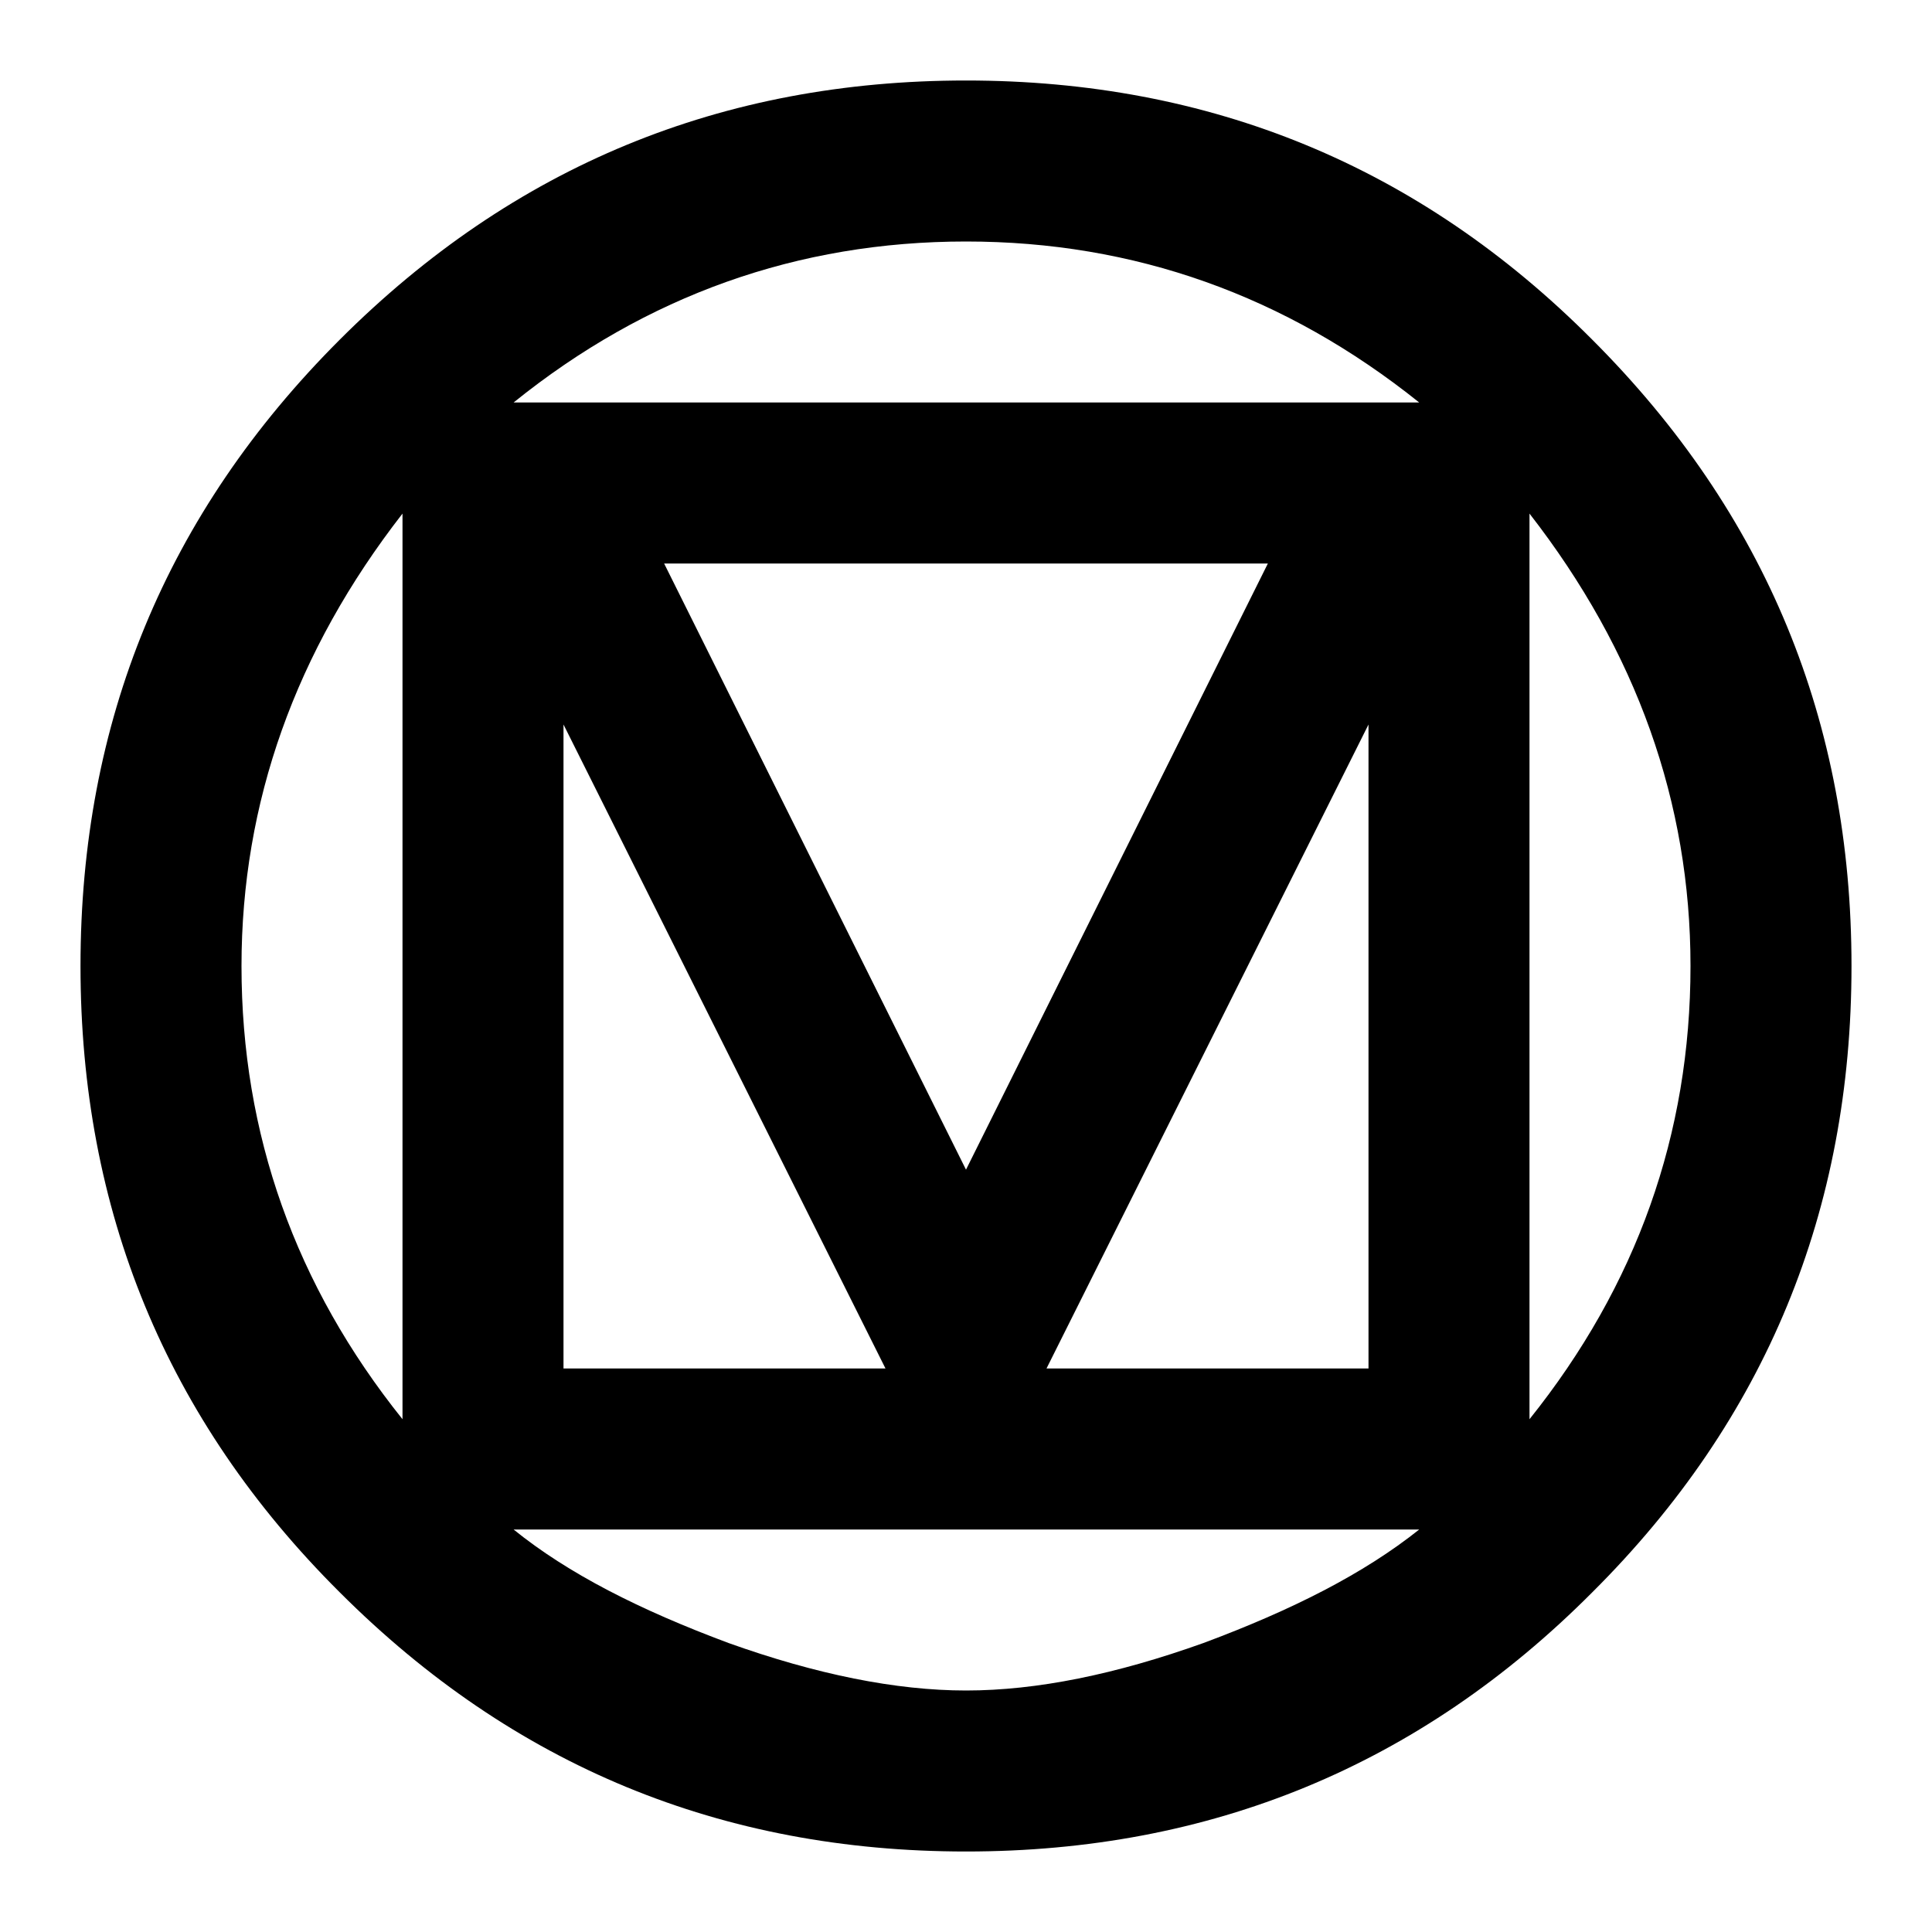
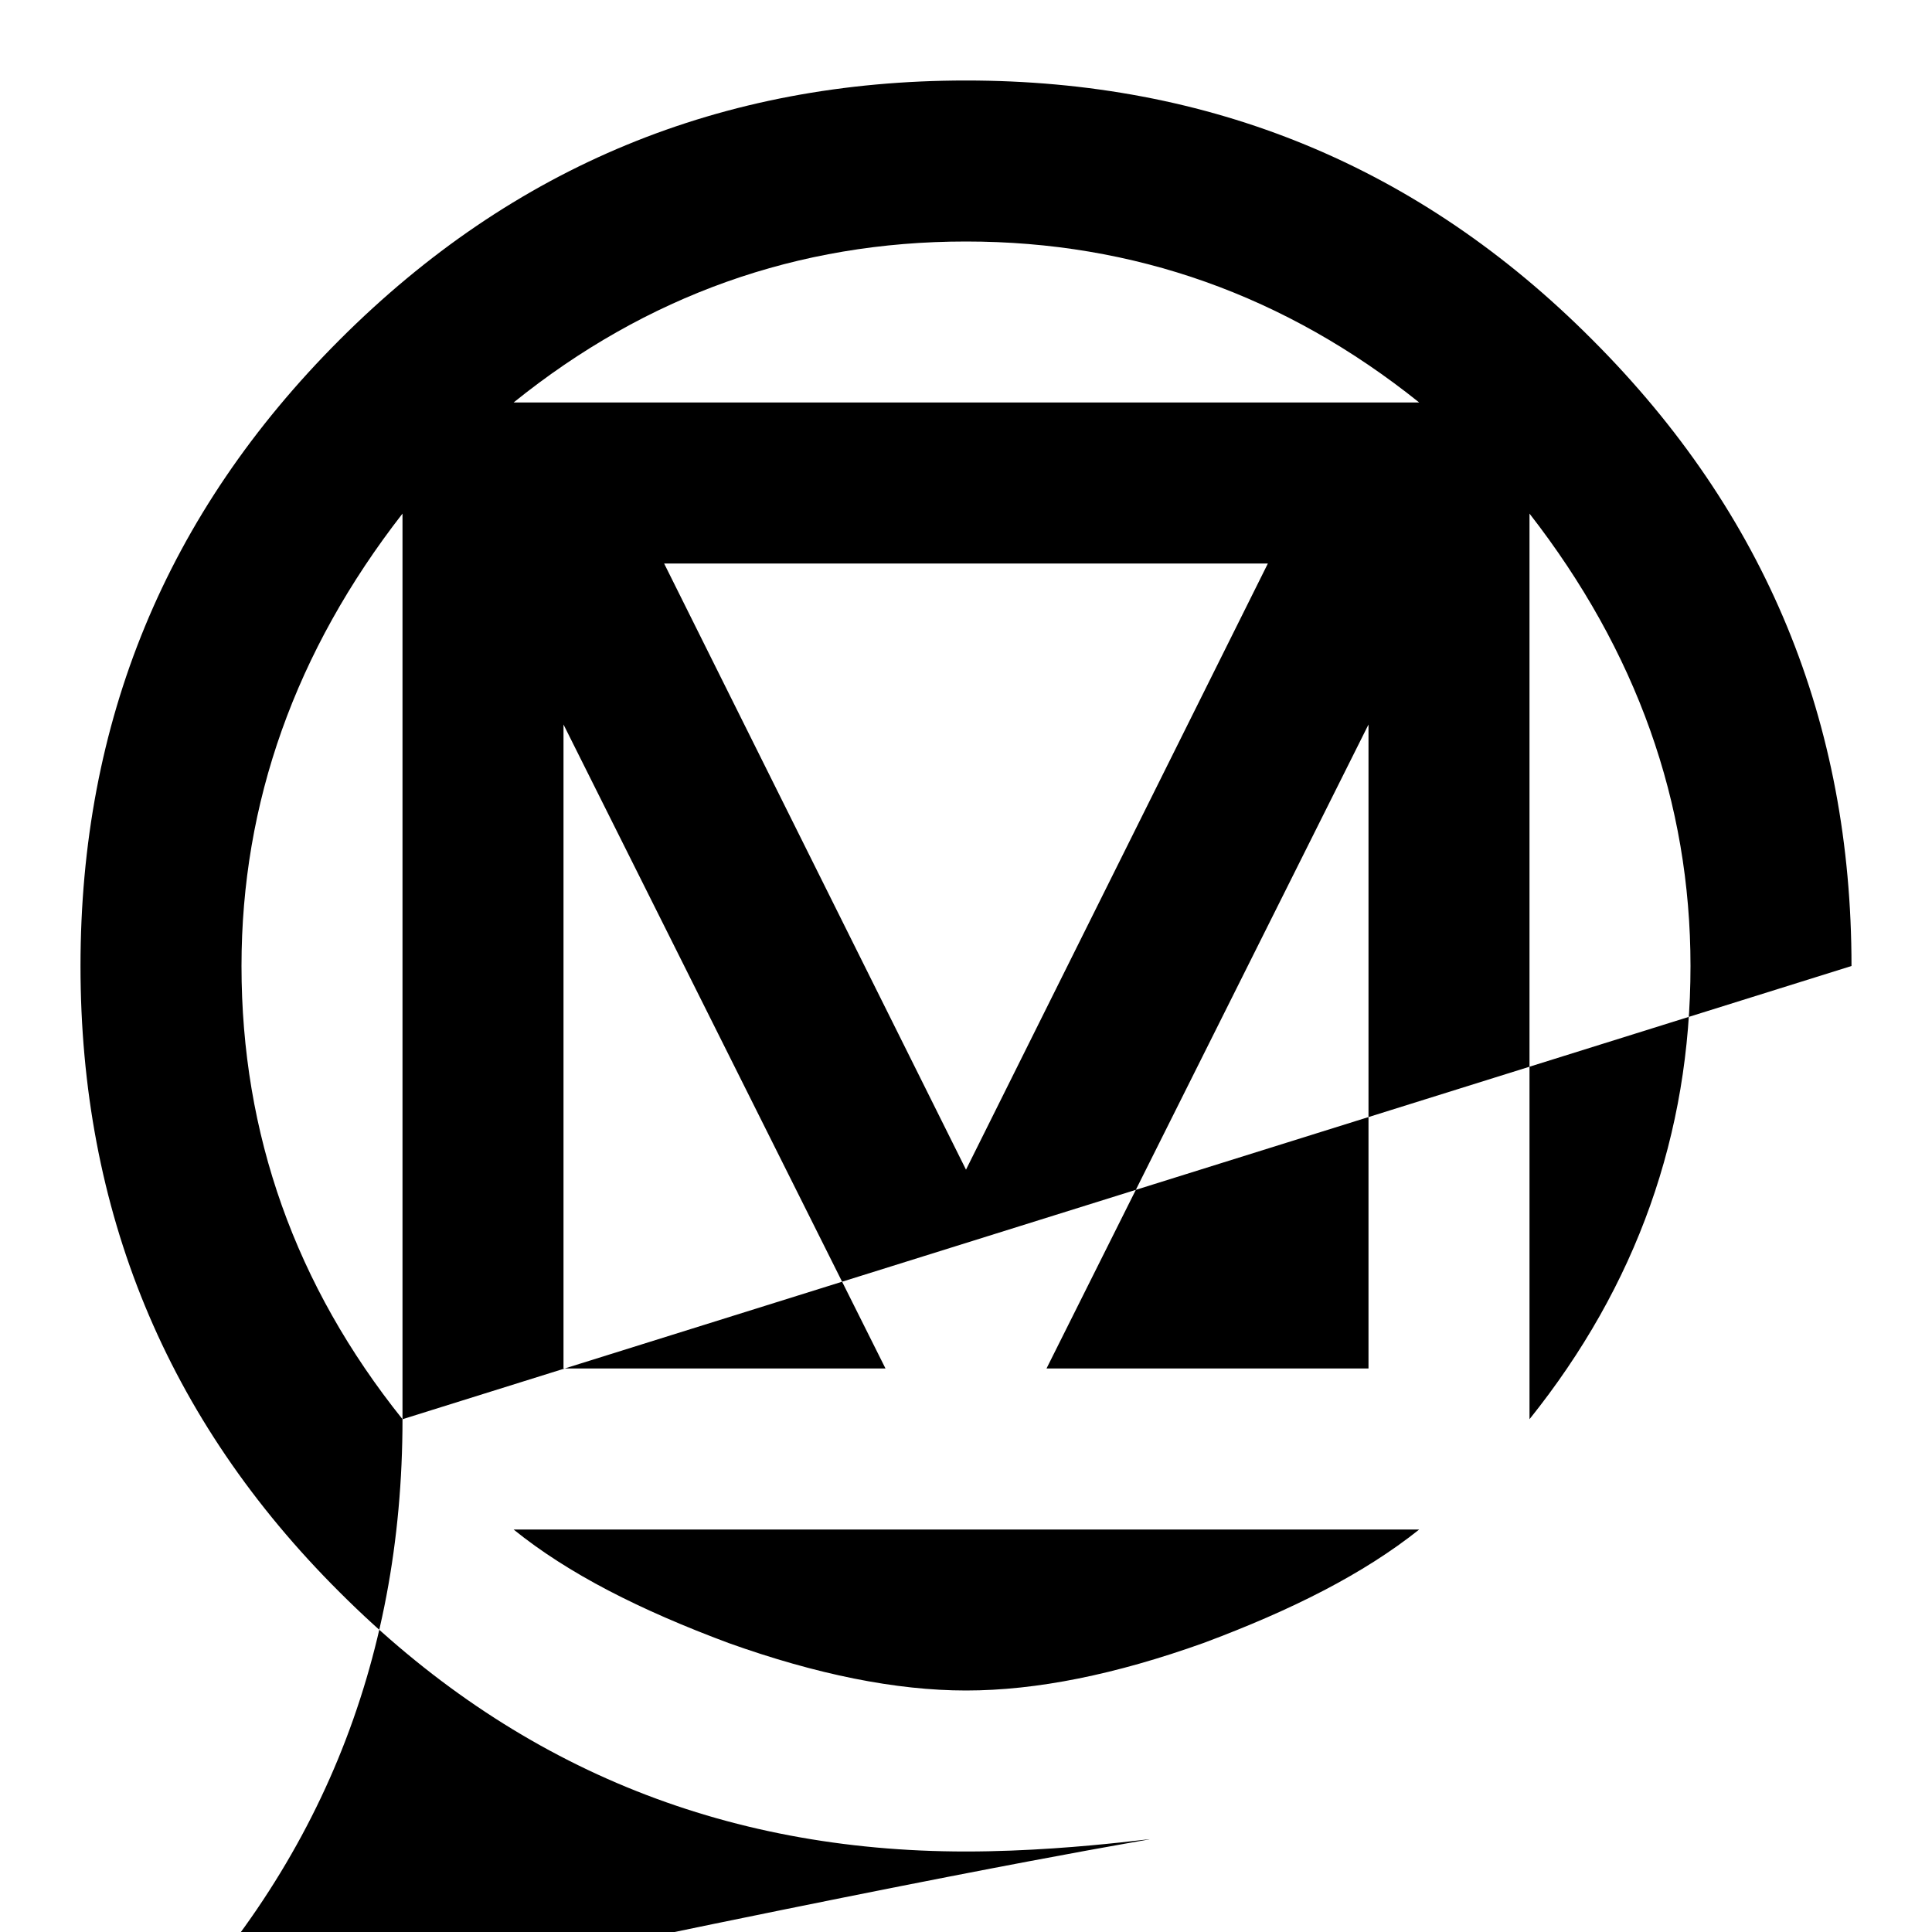
<svg xmlns="http://www.w3.org/2000/svg" width="800" height="800" viewBox="0 0 24 24">
-   <path fill="currentColor" d="M21 12c0-2.03-.67-3.91-2-5.62v11.25c1.33-1.66 2-3.54 2-5.63m-3.37 7H6.38c.68.55 1.57 1 2.67 1.41c1.09.39 2.08.59 2.95.59c.88 0 1.86-.2 2.95-.59c1.1-.41 1.99-.86 2.68-1.41M11 17L7 9v8zm6-8l-4 8h4zm-5 5.53L15.75 7h-7.5zM17.63 5C15.97 3.67 14.09 3 12 3s-3.97.67-5.62 2zM5 17.63V6.38C3.67 8.09 3 9.97 3 12c0 2.09.67 3.97 2 5.63M23 12c0 3.03-1.06 5.63-3.22 7.78C17.63 21.94 15.03 23 12 23s-5.62-1.06-7.78-3.22C2.06 17.63 1 15.03 1 12s1.06-5.62 3.22-7.78S8.97 1 12 1s5.63 1.06 7.78 3.22C21.94 6.38 23 8.97 23 12" />
+   <path fill="currentColor" d="M21 12c0-2.03-.67-3.91-2-5.62v11.25c1.33-1.66 2-3.54 2-5.63m-3.37 7H6.38c.68.55 1.57 1 2.67 1.41c1.09.39 2.08.59 2.95.59c.88 0 1.86-.2 2.95-.59c1.1-.41 1.99-.86 2.68-1.41M11 17L7 9v8zm6-8l-4 8h4zm-5 5.53L15.75 7h-7.5zM17.63 5C15.97 3.67 14.09 3 12 3s-3.97.67-5.62 2zM5 17.63V6.38C3.67 8.09 3 9.97 3 12c0 2.09.67 3.97 2 5.63c0 3.03-1.06 5.63-3.22 7.78C17.63 21.94 15.03 23 12 23s-5.62-1.06-7.78-3.22C2.06 17.63 1 15.03 1 12s1.06-5.62 3.22-7.78S8.97 1 12 1s5.63 1.06 7.78 3.22C21.94 6.38 23 8.97 23 12" />
</svg>